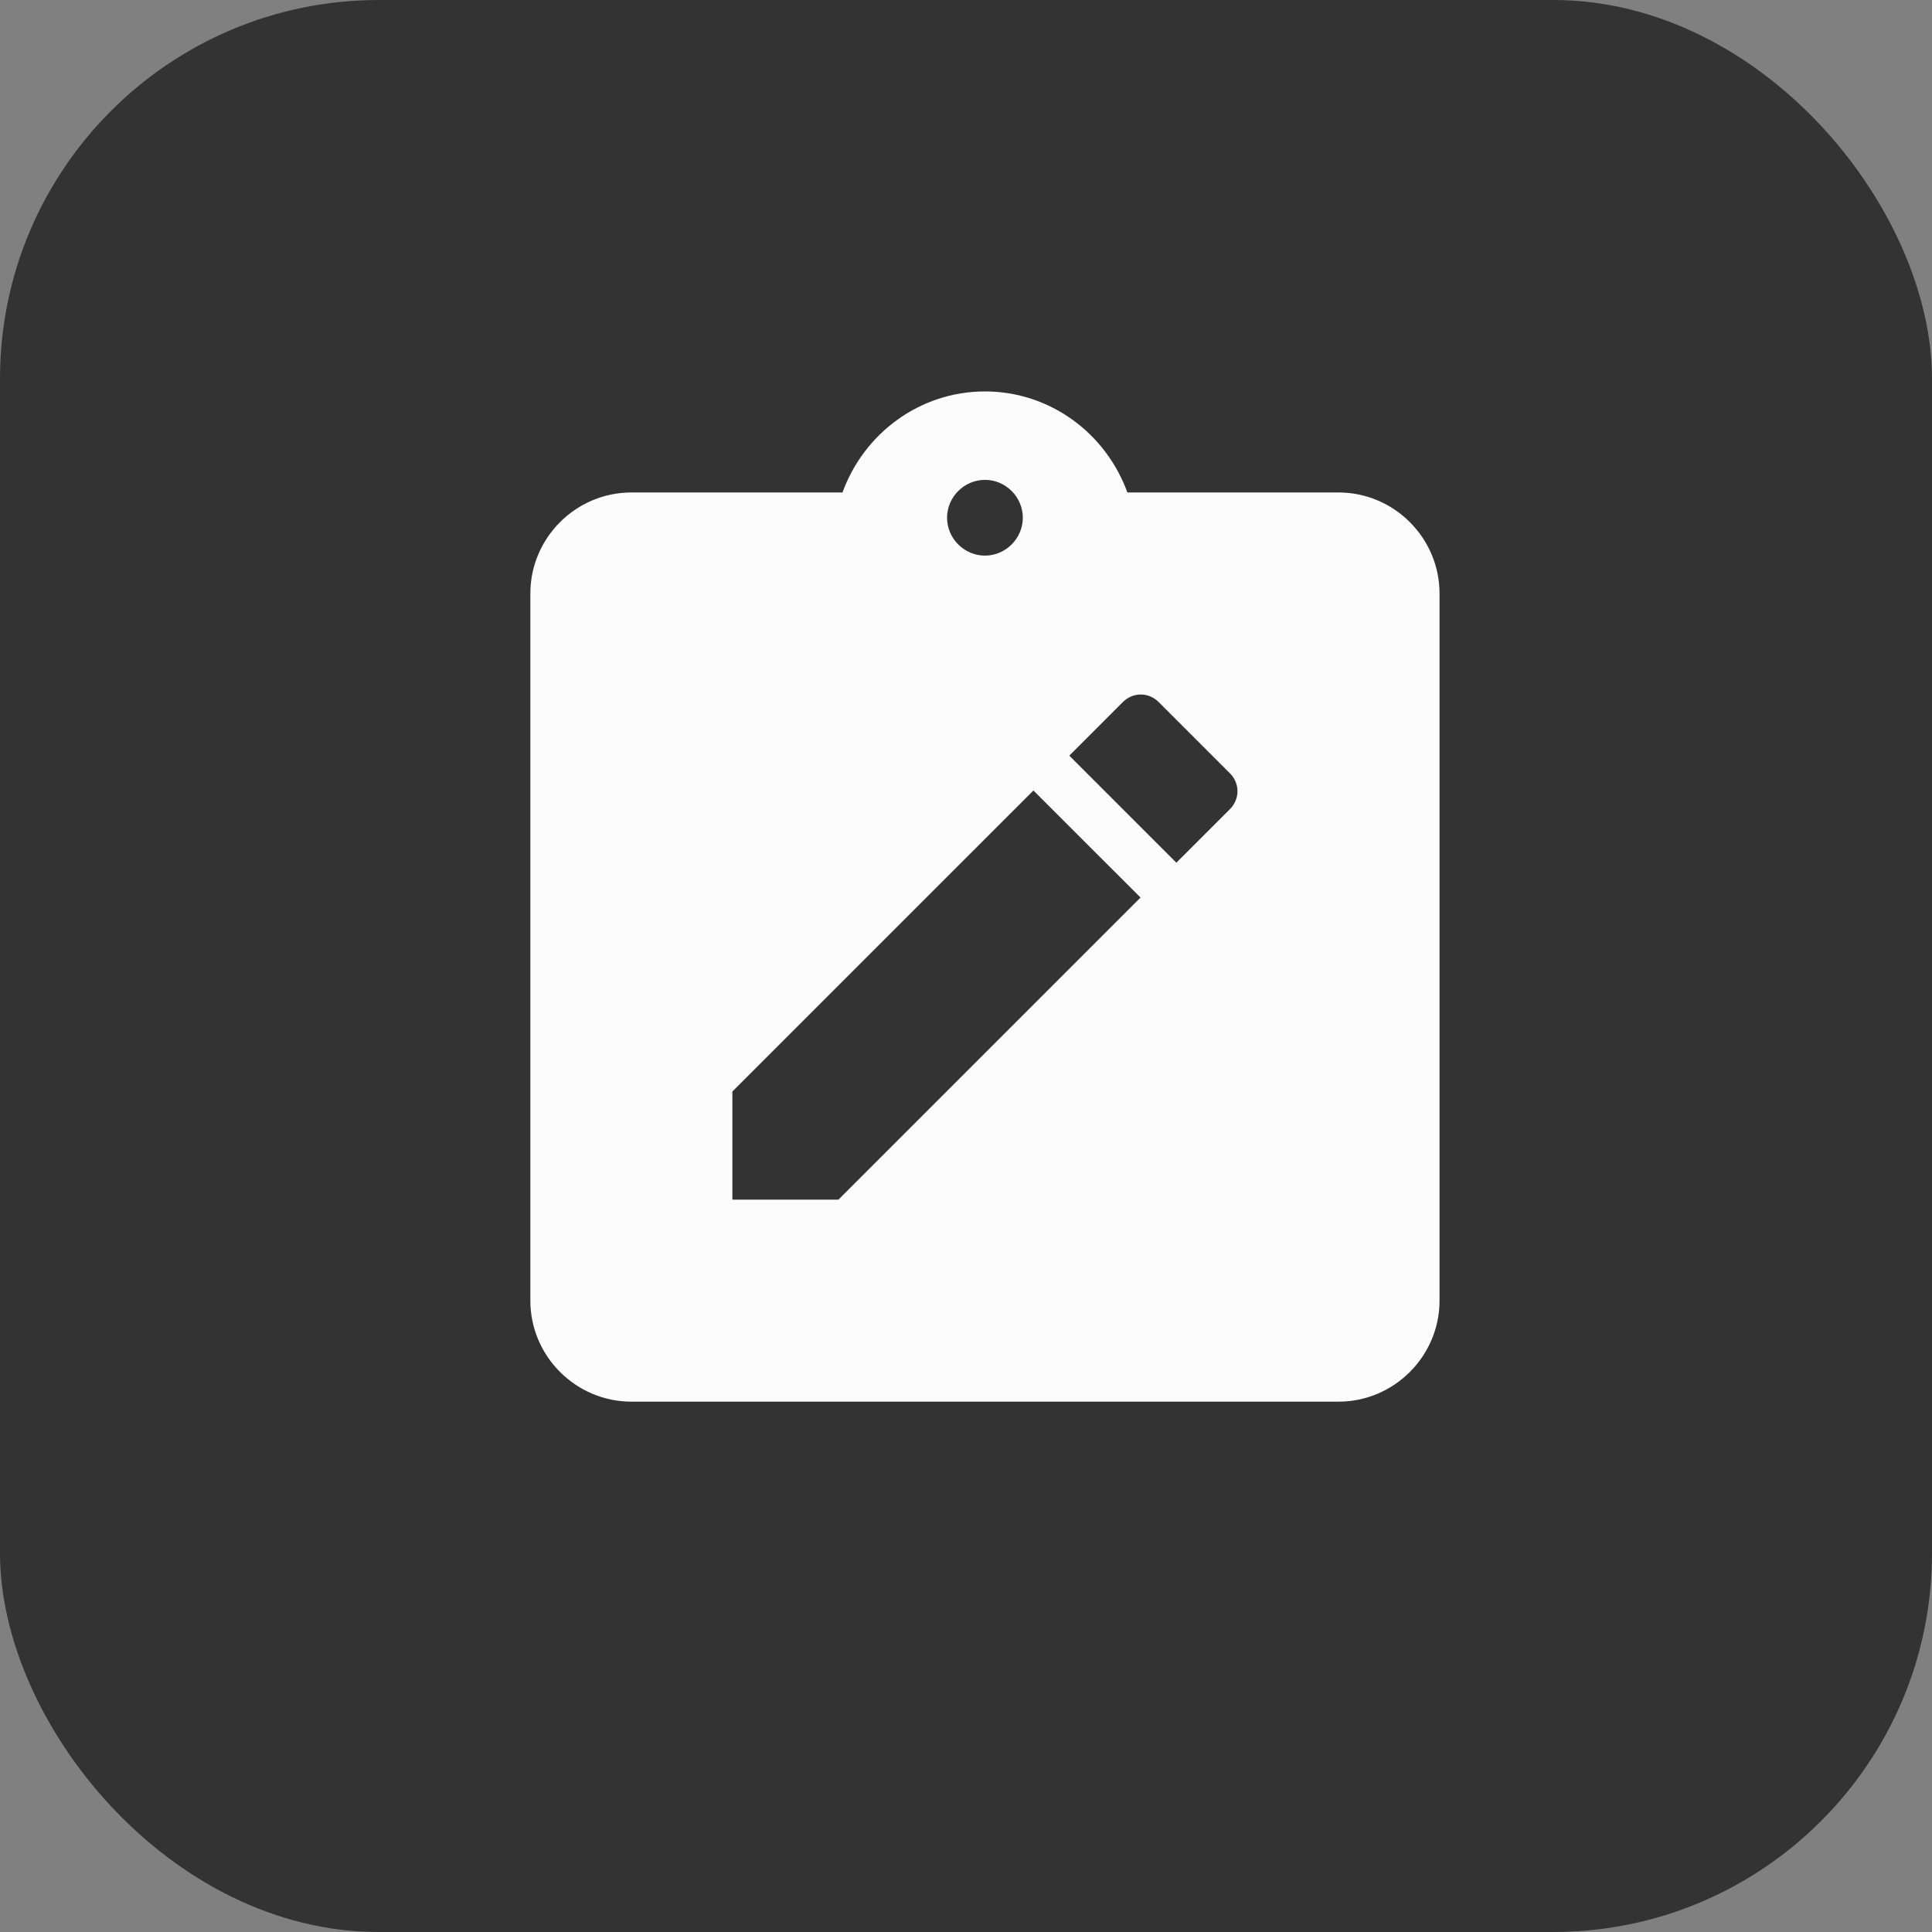
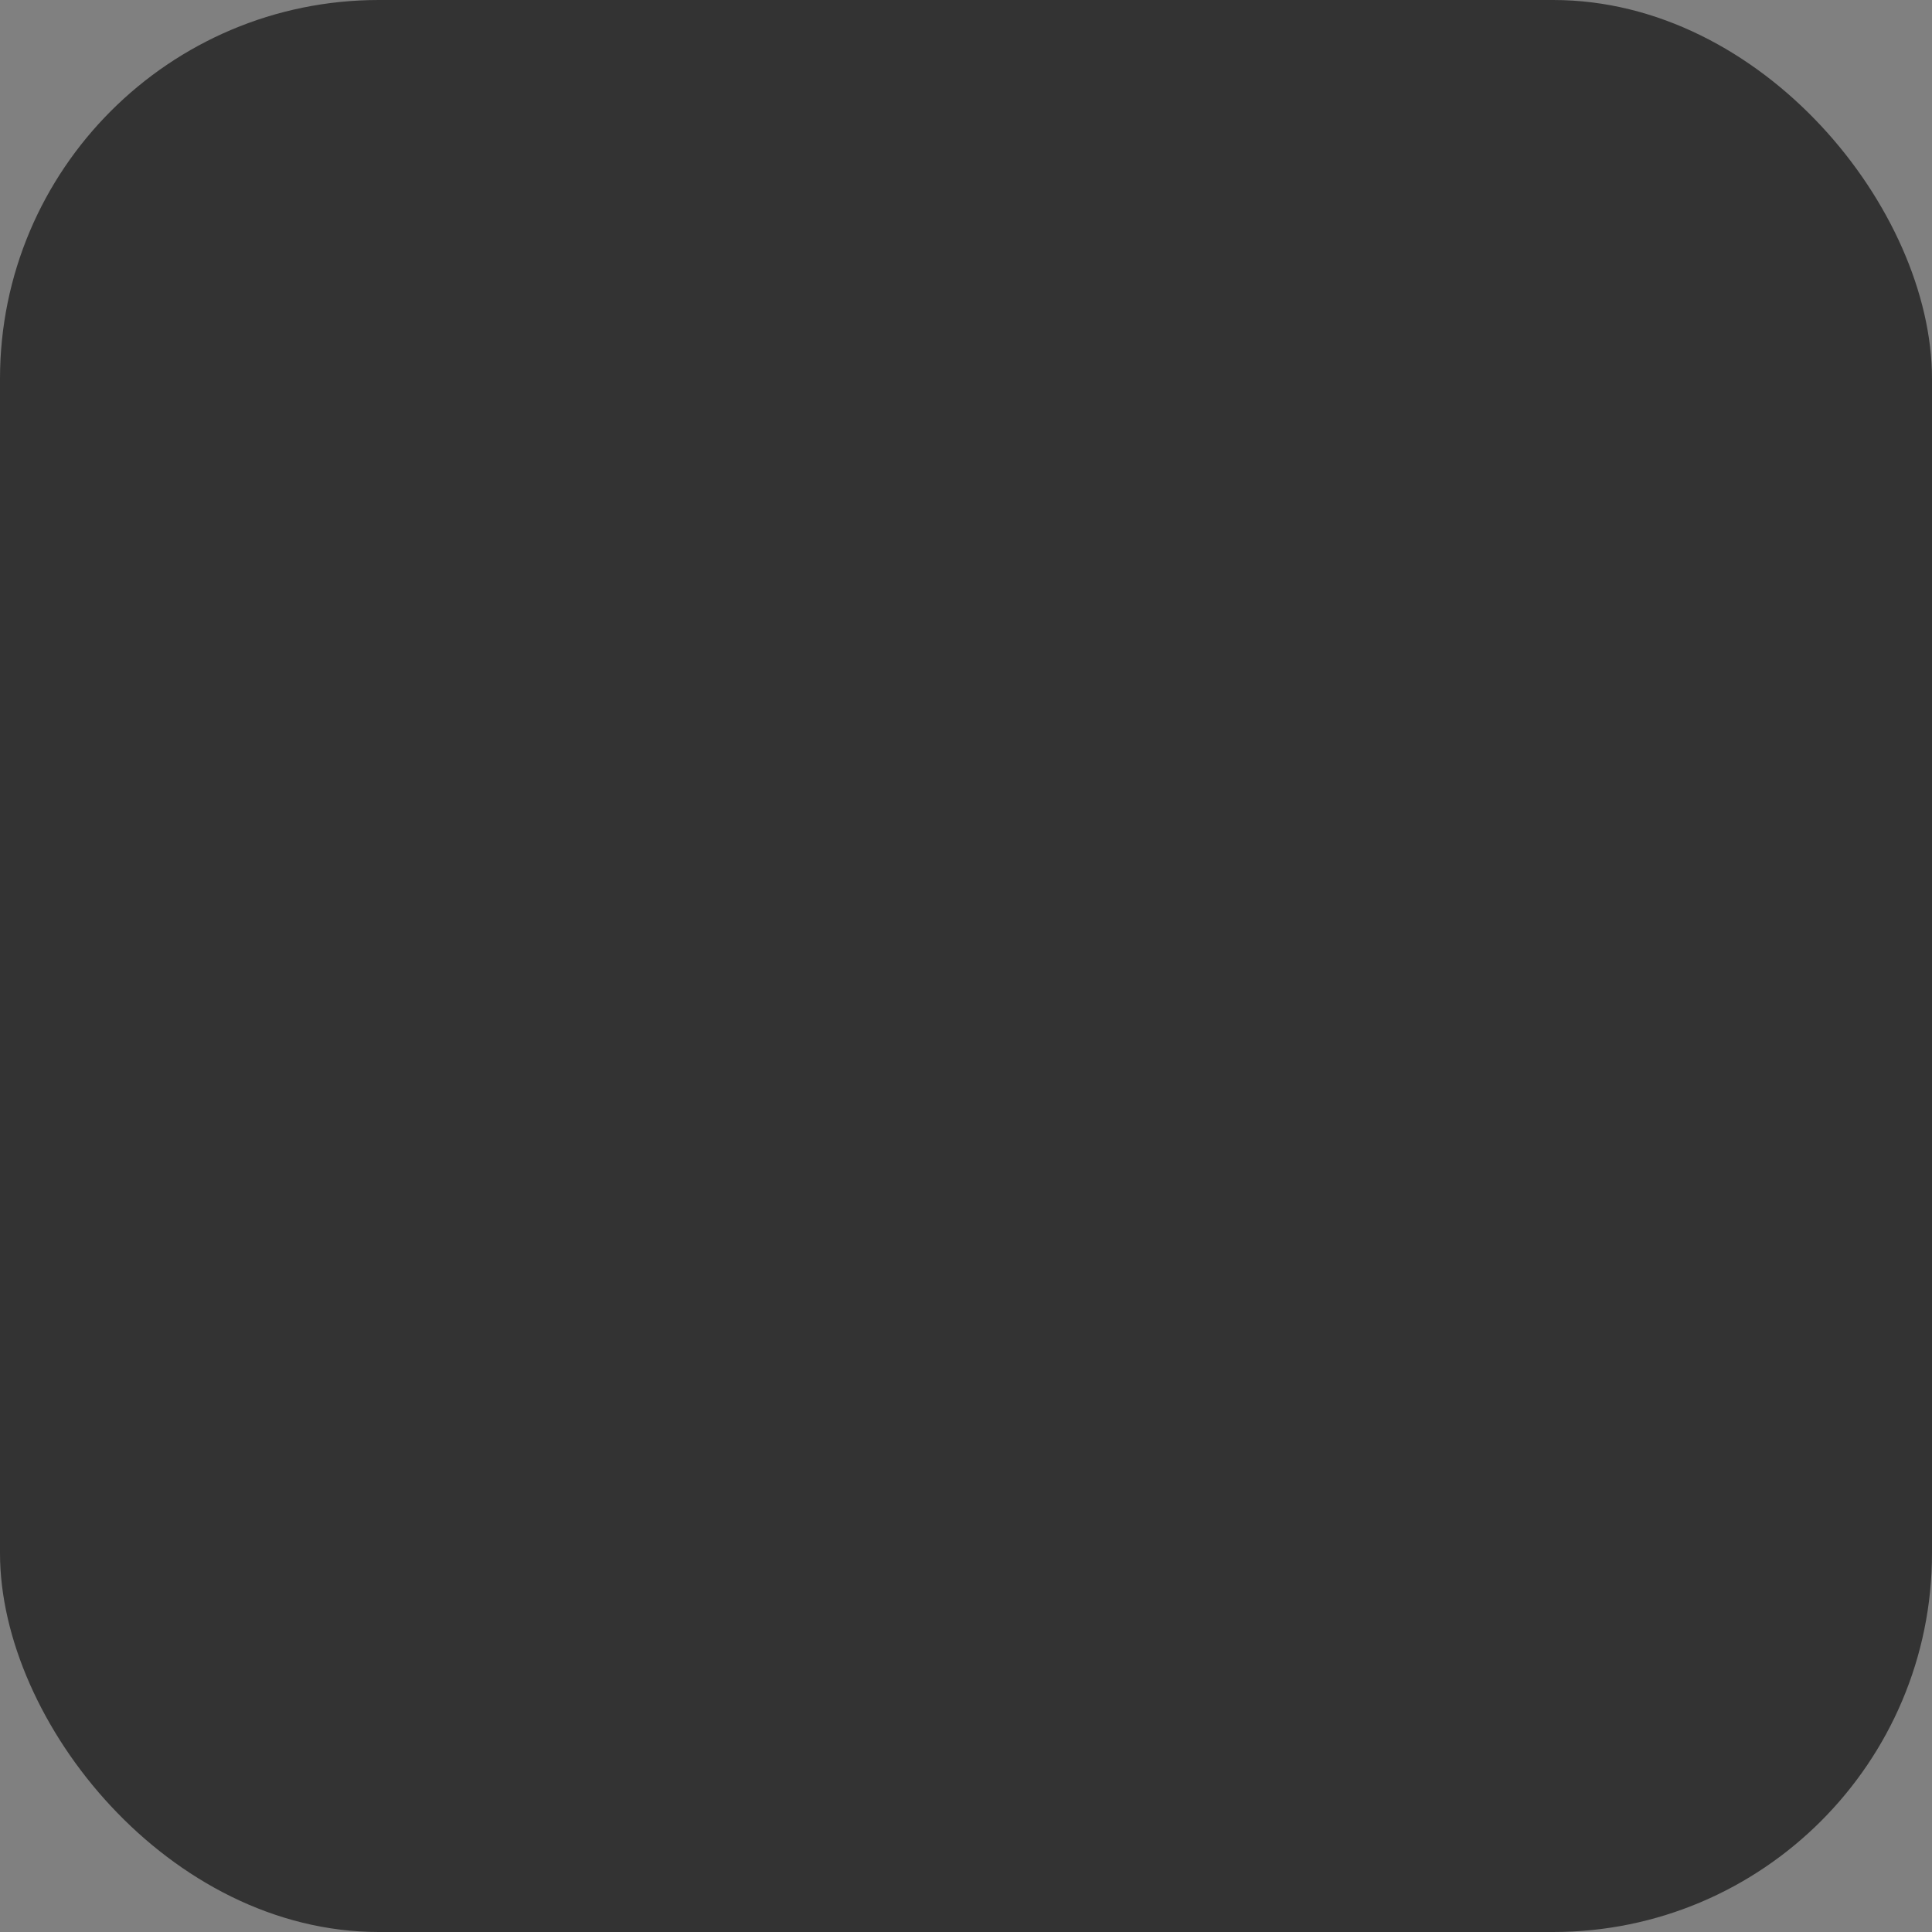
<svg xmlns="http://www.w3.org/2000/svg" width="51" height="51" viewBox="0 0 51 51" fill="none">
  <rect x="0" y="0" width="51" height="51" fill="#808080" stroke="none" />
  <rect width="51" height="51" rx="10" fill="#333333" />
-   <path d="M35.333 13H29.76C29.2 11.453 27.733 10.333 26 10.333C24.267 10.333 22.8 11.453 22.24 13H16.667C15.2 13 14 14.2 14 15.667V34.333C14 35.8 15.2 37 16.667 37H35.333C36.8 37 38 35.8 38 34.333V15.667C38 14.2 36.8 13 35.333 13ZM26 12.667C26.547 12.667 27 13.12 27 13.667C27 14.213 26.547 14.667 26 14.667C25.453 14.667 25 14.213 25 13.667C25 13.12 25.453 12.667 26 12.667ZM22.133 31.667H19.333V28.813L27.28 20.867L30.107 23.693L22.133 31.667ZM32.467 21.36L31.053 22.773L28.227 19.947L29.64 18.533C29.907 18.267 30.32 18.267 30.587 18.533L32.467 20.413C32.733 20.68 32.733 21.093 32.467 21.36Z" fill="#FCFCFC" />
</svg>